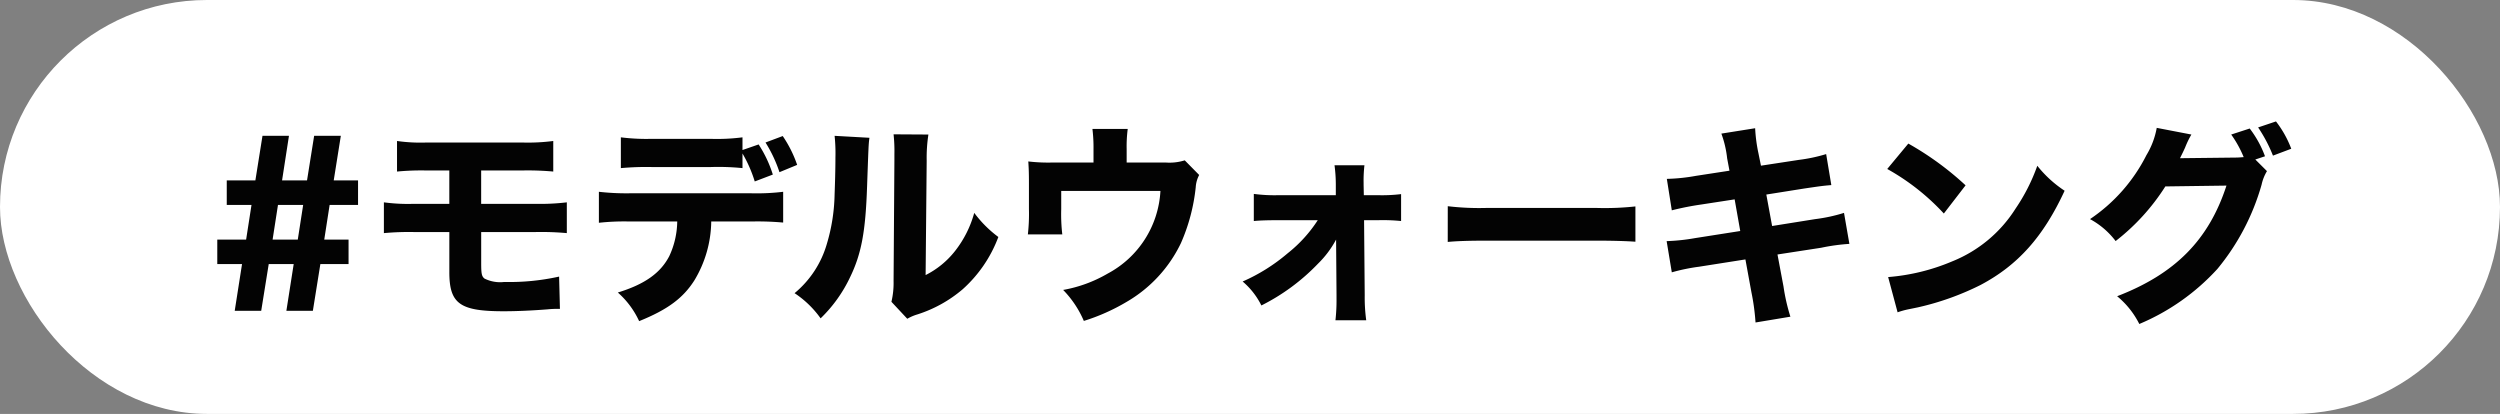
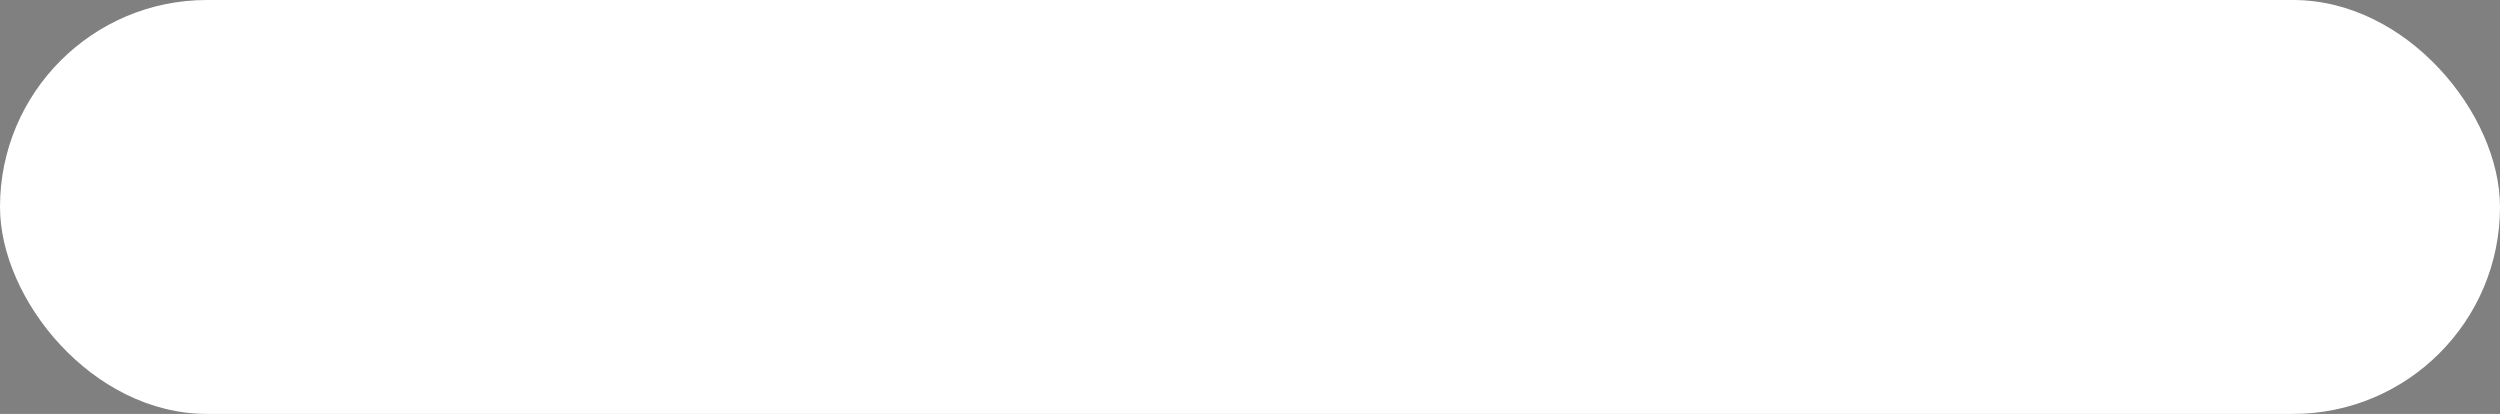
<svg xmlns="http://www.w3.org/2000/svg" width="302" height="50" viewBox="0 0 302 50">
  <rect x="0" y="0" width="302" height="50" fill="#808080" stroke="none" />
  <g id="Group_2848" data-name="Group 2848" transform="translate(-337 -15666.496)">
    <rect id="Rectangle_1772" data-name="Rectangle 1772" width="302" height="50" rx="25" transform="translate(337 15666.496)" fill="#fff" />
-     <path id="Path_2912" data-name="Path 2912" d="M6.708-20.592,5.85-15.21H2.392v2.964h2.99L4.732-8.06H1.248V-5.1h2.99L3.354.546h3.2L7.462-5.1h3.016L9.594.546h3.2L13.7-5.1h3.406V-8.06H14.17l.65-4.186h3.432V-15.21H15.314l.858-5.382H12.948L12.09-15.21H9.074l.832-5.382ZM8.58-12.246h3.042l-.65,4.186H7.93Zm20.7,3.276v4.81C29.276-.312,30.524.6,35.854.6c1.508,0,3.354-.078,5.33-.234A10.1,10.1,0,0,1,42.25.312h.39l-.1-3.9a27.662,27.662,0,0,1-6.63.65,4.216,4.216,0,0,1-2.392-.416c-.338-.286-.39-.6-.39-1.924V-8.97h6.6a34.283,34.283,0,0,1,3.744.13v-3.718a26.912,26.912,0,0,1-3.8.182H33.124v-4.03h4.94a33.659,33.659,0,0,1,3.77.13v-3.692a23.961,23.961,0,0,1-3.848.182H26.6a20.222,20.222,0,0,1-3.64-.182v3.692a30.844,30.844,0,0,1,3.588-.13h2.73v4.03h-4.29a21.846,21.846,0,0,1-3.614-.182V-8.84a32.884,32.884,0,0,1,3.562-.13Zm35.412-9.49a16,16,0,0,1,1.482,3.38l2.184-.832a14.691,14.691,0,0,0-1.716-3.64l-1.95.676V-20.41a24.139,24.139,0,0,1-3.874.182H53.742A24.62,24.62,0,0,1,50-20.41v3.718a33.793,33.793,0,0,1,3.692-.13h7.2a29.255,29.255,0,0,1,3.8.13Zm1.144,8.216a33.659,33.659,0,0,1,3.77.13v-3.718a26.554,26.554,0,0,1-3.848.182H51.09a29.365,29.365,0,0,1-3.744-.182v3.744a28,28,0,0,1,3.692-.156H56.81a10.143,10.143,0,0,1-.962,4.186C54.782-4,52.858-2.652,49.634-1.664a10.378,10.378,0,0,1,2.574,3.458c3.406-1.378,5.3-2.756,6.682-4.94a14.074,14.074,0,0,0,2.028-7.1Zm5.46-6.838a14.536,14.536,0,0,0-1.742-3.484l-2.08.78A16.434,16.434,0,0,1,69.16-16.2Zm4.524-3.51a20.142,20.142,0,0,1,.1,2.626c0,1.4-.052,3.172-.1,4.446a22.145,22.145,0,0,1-.936,5.98,12.034,12.034,0,0,1-3.9,5.954,11.928,11.928,0,0,1,3.146,3.042A16.942,16.942,0,0,0,77.688-3.51c1.378-2.834,1.872-5.538,2.054-10.946.182-5.122.182-5.122.286-5.9Zm7.124-.182a18.792,18.792,0,0,1,.1,2.392v.728l-.1,14.612a9.858,9.858,0,0,1-.26,2.5L84.6,1.508a5.494,5.494,0,0,1,1.2-.52,15.843,15.843,0,0,0,5.486-3.042A15.955,15.955,0,0,0,95.6-8.372a14.047,14.047,0,0,1-2.912-2.912,13,13,0,0,1-2.314,4.6A10.536,10.536,0,0,1,86.814-3.77l.13-13.832a18.349,18.349,0,0,1,.208-3.146ZM111.1-17.368v-1.638a16.085,16.085,0,0,1,.13-2.418h-4.264a18.764,18.764,0,0,1,.13,2.444v1.612h-4.888a20.656,20.656,0,0,1-2.99-.13c.052.754.078,1.378.078,2.626v3.146a22.194,22.194,0,0,1-.13,3.042h4.16a20.824,20.824,0,0,1-.13-3.042v-2.21H115.18a12.038,12.038,0,0,1-6.37,9.984,16.327,16.327,0,0,1-5.382,1.976,12.254,12.254,0,0,1,2.5,3.744A24.108,24.108,0,0,0,111.072-.52a16.389,16.389,0,0,0,6.578-7.1,22.508,22.508,0,0,0,1.794-6.76,3.636,3.636,0,0,1,.416-1.482l-1.742-1.768a6.174,6.174,0,0,1-2.34.26ZM134.186-10.4a16.505,16.505,0,0,1-3.64,4,21.912,21.912,0,0,1-5.434,3.406A9.068,9.068,0,0,1,127.374-.1a24.905,24.905,0,0,0,6.812-5.018A11.994,11.994,0,0,0,136.4-8.06l.052,6.734v.364a21.952,21.952,0,0,1-.13,2.652h3.718a20.506,20.506,0,0,1-.182-3.016l-.078-9.074h1.69a21.8,21.8,0,0,1,2.782.1v-3.25a19.587,19.587,0,0,1-2.782.13H139.75l-.026-1.222v-.26a15.889,15.889,0,0,1,.1-2.132h-3.614a17.538,17.538,0,0,1,.156,2.366v1.248h-6.942a18.985,18.985,0,0,1-2.964-.156V-10.3c.806-.078,1.742-.1,2.99-.1Zm15.7,2.626c1.014-.1,2.5-.156,4.758-.156h13.13c2.028,0,3.744.052,4.784.13v-4.264a34.134,34.134,0,0,1-4.758.182H154.648a32.476,32.476,0,0,1-4.758-.208Zm34.034-8.606-4.056.624a22.364,22.364,0,0,1-3.51.364l.6,3.8a33.944,33.944,0,0,1,3.536-.7l4.056-.624.676,3.822-5.46.858a23.706,23.706,0,0,1-3.432.364l.624,3.77a22.839,22.839,0,0,1,3.276-.676l5.616-.884.728,3.978a26.936,26.936,0,0,1,.494,3.64l4.212-.7a22.992,22.992,0,0,1-.832-3.64l-.728-3.874L195-7.072a23.857,23.857,0,0,1,3.406-.468l-.65-3.744a19.523,19.523,0,0,1-3.484.754l-5.2.832-.7-3.8,4.576-.728c2.132-.312,2.132-.312,3.276-.416l-.624-3.744a19.466,19.466,0,0,1-3.3.7l-4.576.7-.312-1.534a18.78,18.78,0,0,1-.39-2.99l-4.082.65a12.481,12.481,0,0,1,.7,2.99Zm19.058-.208a27.469,27.469,0,0,1,6.838,5.382l2.626-3.406a36.428,36.428,0,0,0-6.916-5.044ZM204.23.728a9.486,9.486,0,0,1,1.3-.364c.494-.1.494-.1,1.144-.234a33.006,33.006,0,0,0,7.566-2.7c4.524-2.392,7.592-5.824,10.166-11.388a14.144,14.144,0,0,1-3.3-3.016,22.519,22.519,0,0,1-2.626,5.174,16.153,16.153,0,0,1-7.644,6.37,24.856,24.856,0,0,1-7.748,1.9Zm43.212-18.46,1.17-.39a12.723,12.723,0,0,0-1.846-3.354l-2.236.728a13.412,13.412,0,0,1,1.508,2.73c-.39.026-.65.052-.936.052l-6.76.078c.286-.572.39-.78.624-1.3a10.87,10.87,0,0,1,.754-1.56l-4.186-.806a9.624,9.624,0,0,1-1.248,3.3,20.318,20.318,0,0,1-6.812,7.722,9.589,9.589,0,0,1,3.094,2.652,25.891,25.891,0,0,0,6.006-6.6l7.384-.1c-2.132,6.552-6.188,10.66-13.208,13.364a10.327,10.327,0,0,1,2.678,3.354,26.8,26.8,0,0,0,9.438-6.656A27.9,27.9,0,0,0,248.2-14.69a5.362,5.362,0,0,1,.65-1.638Zm.338-3.874a17.455,17.455,0,0,1,1.794,3.406l2.21-.832a12.668,12.668,0,0,0-1.846-3.3Z" transform="translate(362 15703.496)" fill="#030303" />
  </g>
</svg>